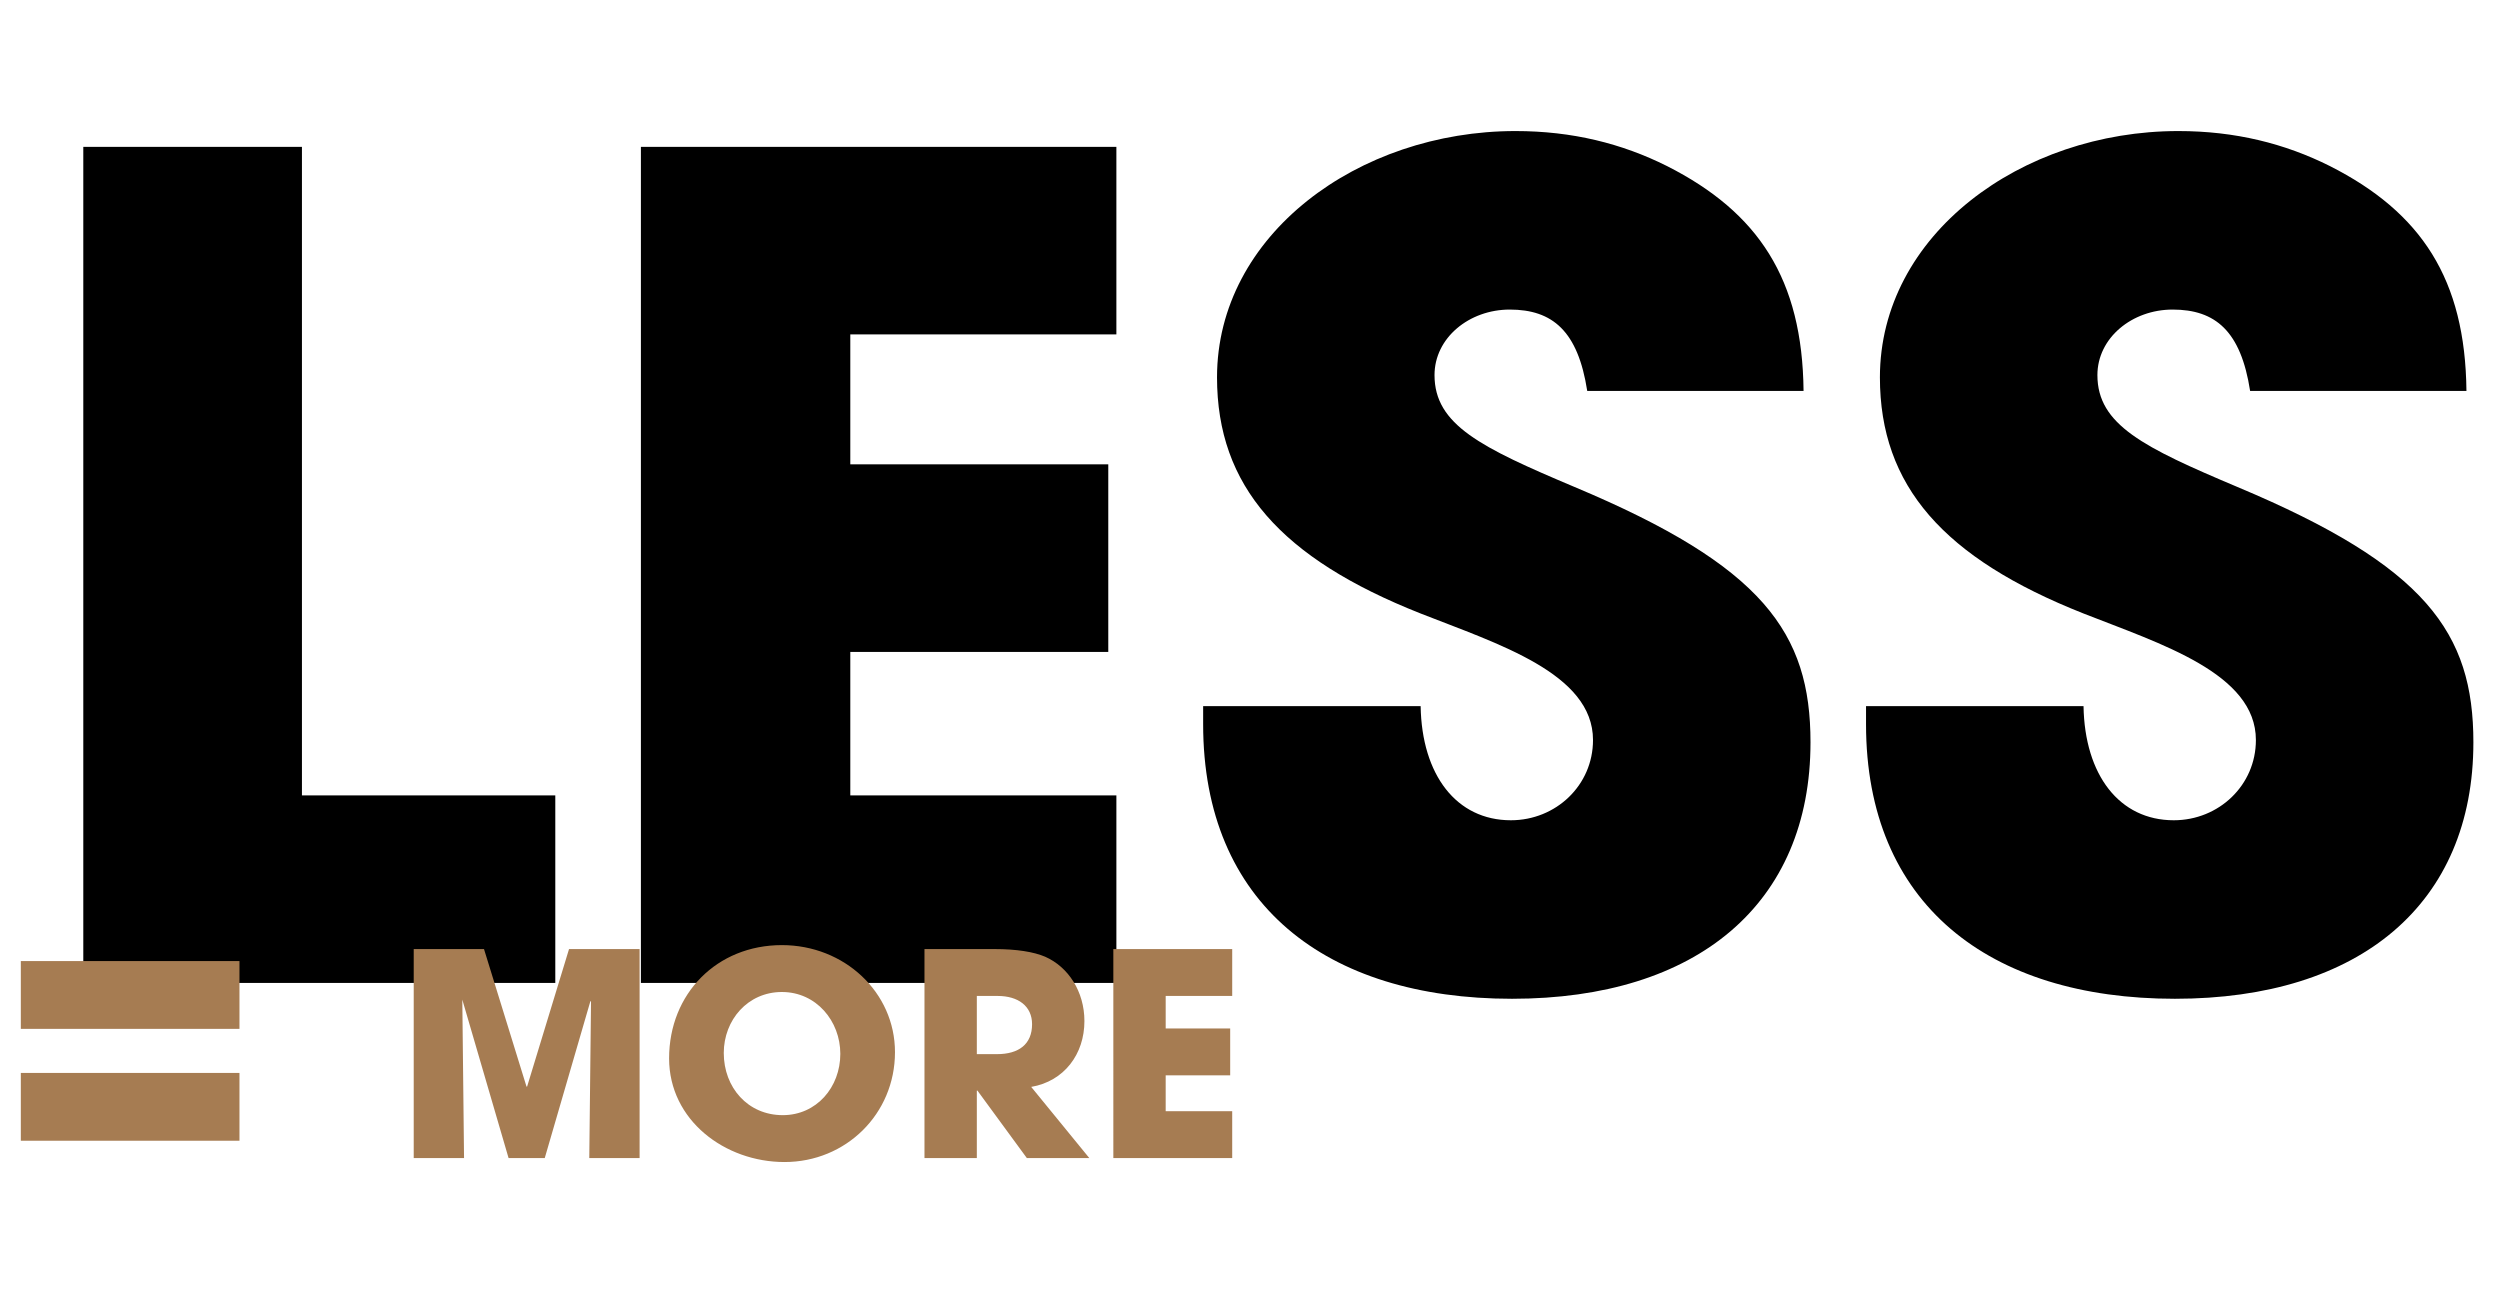
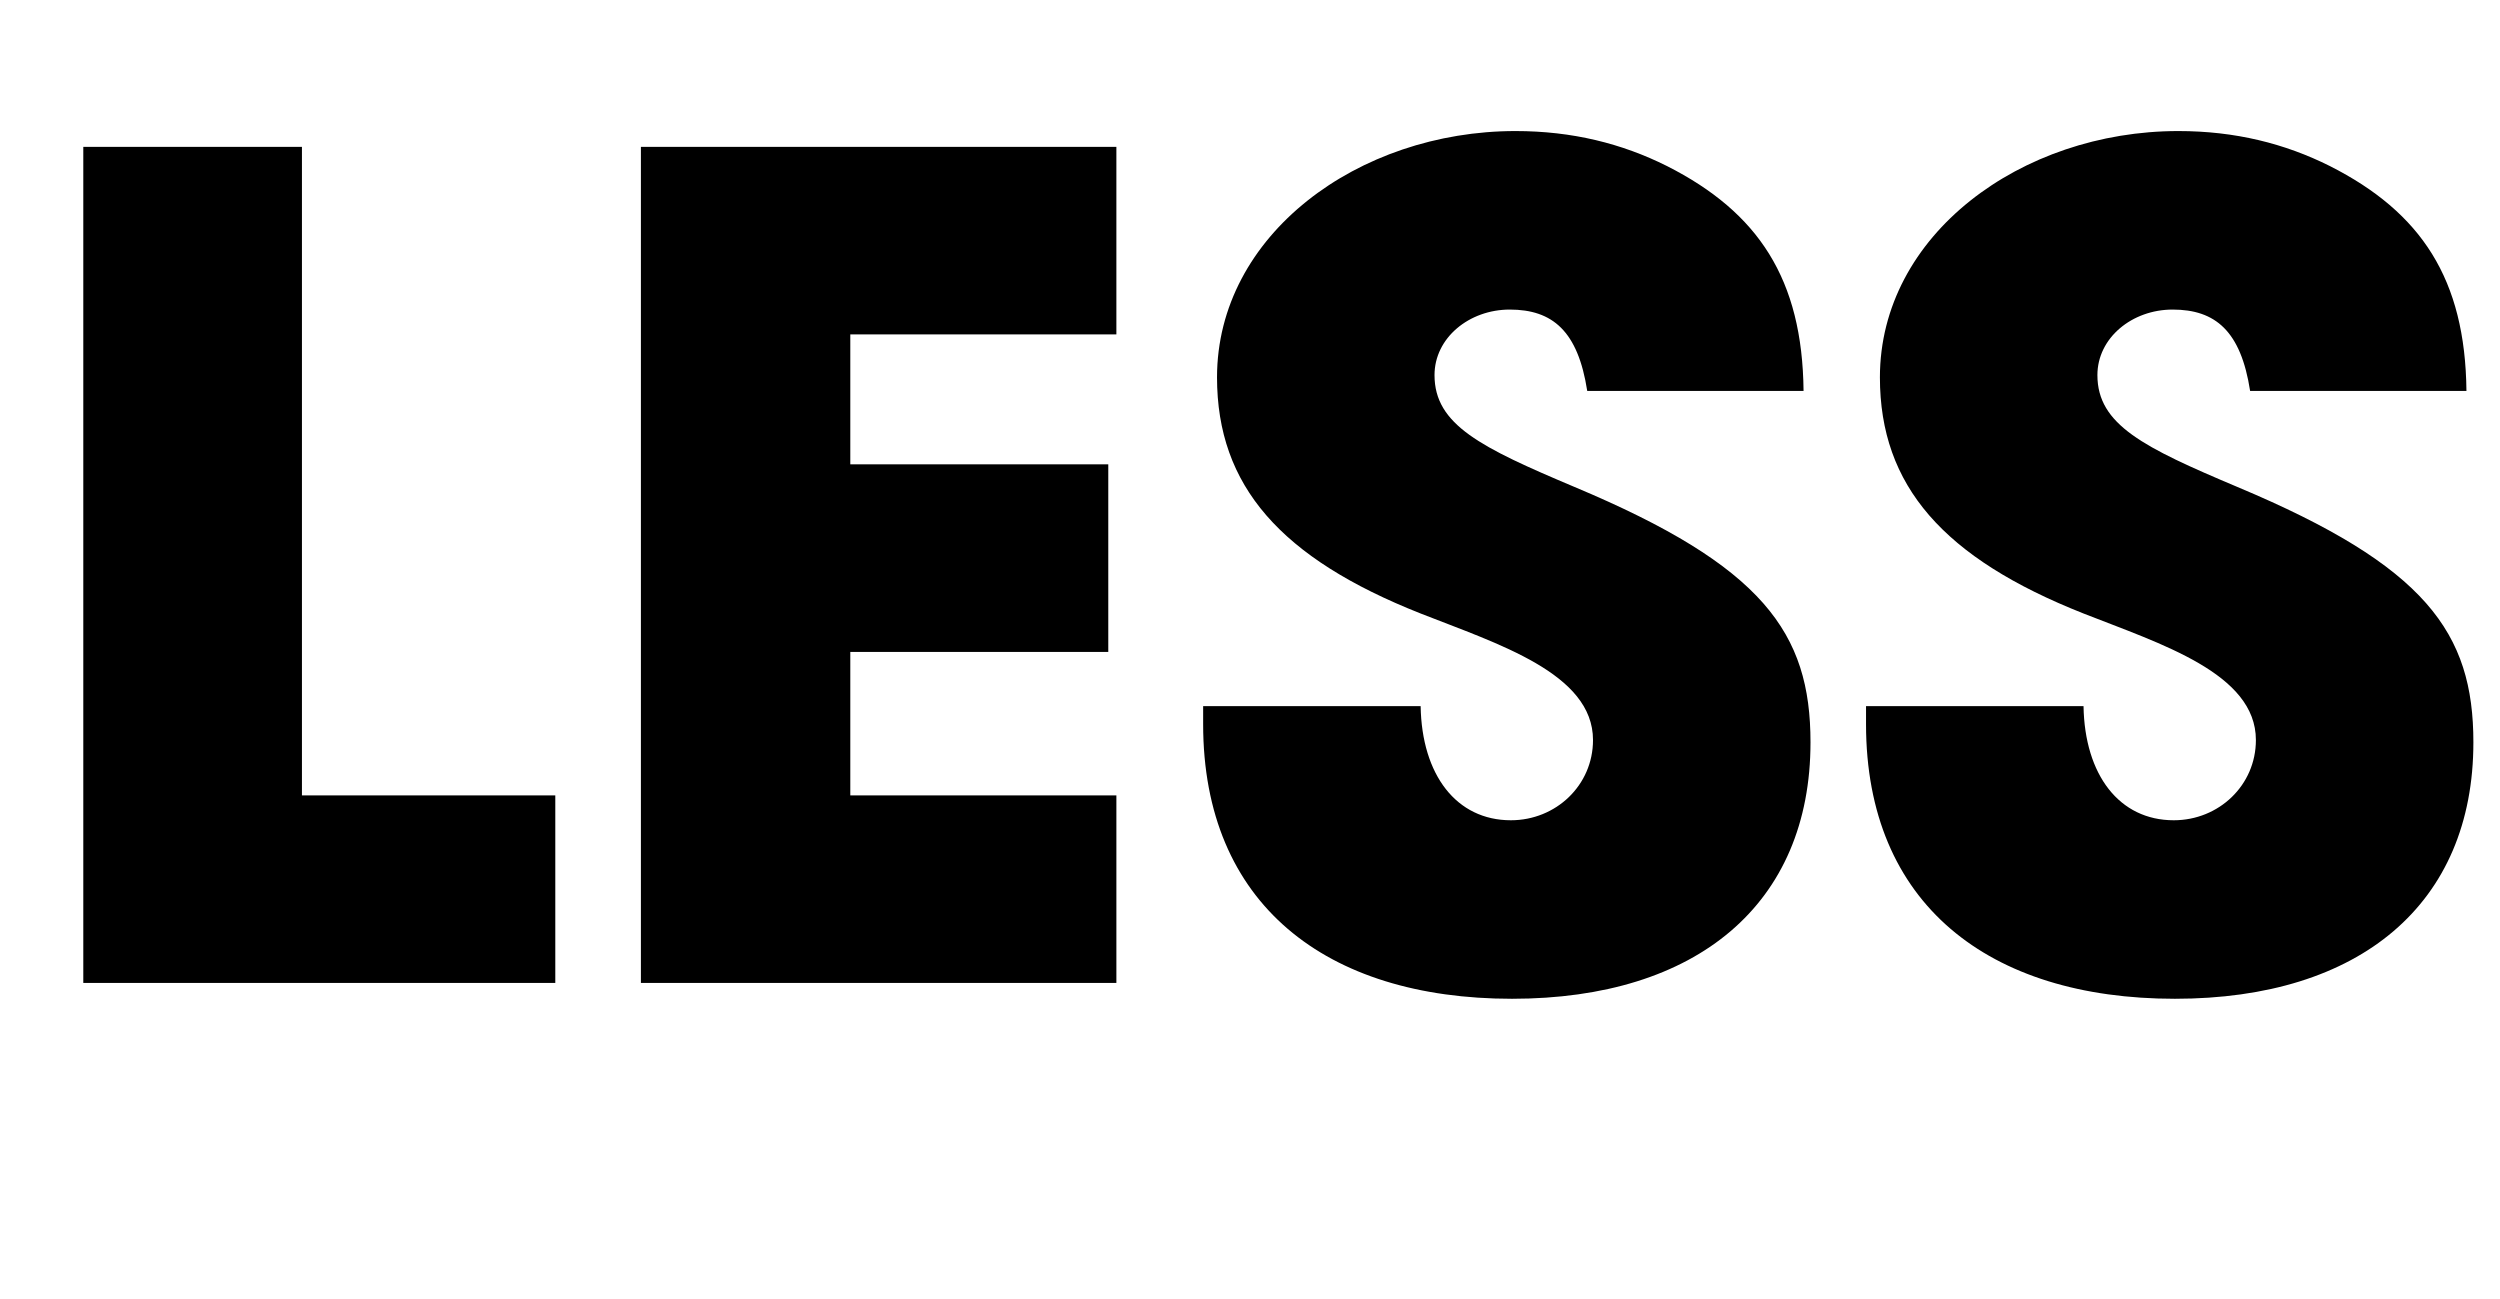
<svg xmlns="http://www.w3.org/2000/svg" width="1770.161" height="919.996" data-name="Layer 1">
  <path d="M58.978 695.997V103.994h154.817v459.202h179.391v132.8H58.978zm394.826 0V103.994h336.665v132.8H602.067v92h182.668v132.801H602.067v101.6H790.47v132.802H453.804zm670.056-419.203c-6.553-42.4-24.574-57.6-54.882-57.6-28.67 0-53.245 20-53.245 46.4 0 35.2 32.766 51.2 99.117 79.2 133.52 56 167.103 103.201 167.103 180.801 0 114.402-80.275 181.602-211.337 181.602-131.882 0-218.71-67.2-218.71-194.402v-12.8h153.998c.82 48.8 25.393 80.801 63.893 80.801 31.946 0 58.158-24.8 58.158-56.8 0-47.2-67.169-68-122.05-89.601-99.117-39.2-144.17-90.4-144.17-167.2 0-100.801 99.936-174.401 211.338-174.401 40.138 0 75.36 8.8 107.307 24.8 64.712 32.8 95.84 80 96.66 159.2h-153.18zm469.367 0c-6.553-42.4-24.574-57.6-54.882-57.6-28.67 0-53.244 20-53.244 46.4 0 35.2 32.765 51.2 99.116 79.2 133.52 56 167.103 103.201 167.103 180.801 0 114.402-80.275 181.602-211.337 181.602-131.881 0-218.71-67.2-218.71-194.402v-12.8h153.998c.82 48.8 25.393 80.801 63.893 80.801 31.946 0 58.158-24.8 58.158-56.8 0-47.2-67.169-68-122.05-89.601-99.117-39.2-144.17-90.4-144.17-167.2 0-100.801 99.936-174.401 211.338-174.401 40.138 0 75.36 8.8 107.307 24.8 64.712 32.8 95.84 80 96.66 159.2h-153.18z" />
-   <path fill="#a67c52" d="M14.744 728.496v-48.001h154.817v48H14.744zm0 79.2v-48h154.817v48H14.744zm402.503 12.301 1.228-110.8-.41-.399-32.356 111.199H360.11l-32.766-112.199 1.23 112.199H292.94V671.999h49.764l30.104 97.398h.409l29.694-97.398h49.969v147.998h-35.633zm56.517-70.6c0-45.799 33.79-80.198 79.868-80.198 44.234 0 80.072 33.4 80.072 75.799 0 43.798-34.814 77.798-78.23 77.798-42.185 0-81.71-29.6-81.71-73.399zm121.235-3.2c0-23.2-16.997-43.799-41.367-43.799-24.165 0-41.163 19.8-41.163 43.2 0 24.4 16.998 44 41.777 44 23.96 0 40.753-19.8 40.753-43.4zm132.085 73.8-35.019-47.8h-.41v47.8H654.59V671.999h49.558c15.769 0 27.852 2 35.838 5.4 16.384 7.2 27.852 24.6 27.852 45.599 0 23.4-14.335 42.6-37.68 46.6l41.161 50.399h-44.234zm-21.093-73.599c15.359 0 24.78-7 24.78-21.2 0-12.8-9.83-20-24.37-20h-14.746v41.2h14.336zm82.323 73.599V671.999h84.168v33.199h-47.101v23h45.668v33.199H825.38v25.4h47.101v33.2h-84.168z" />
</svg>